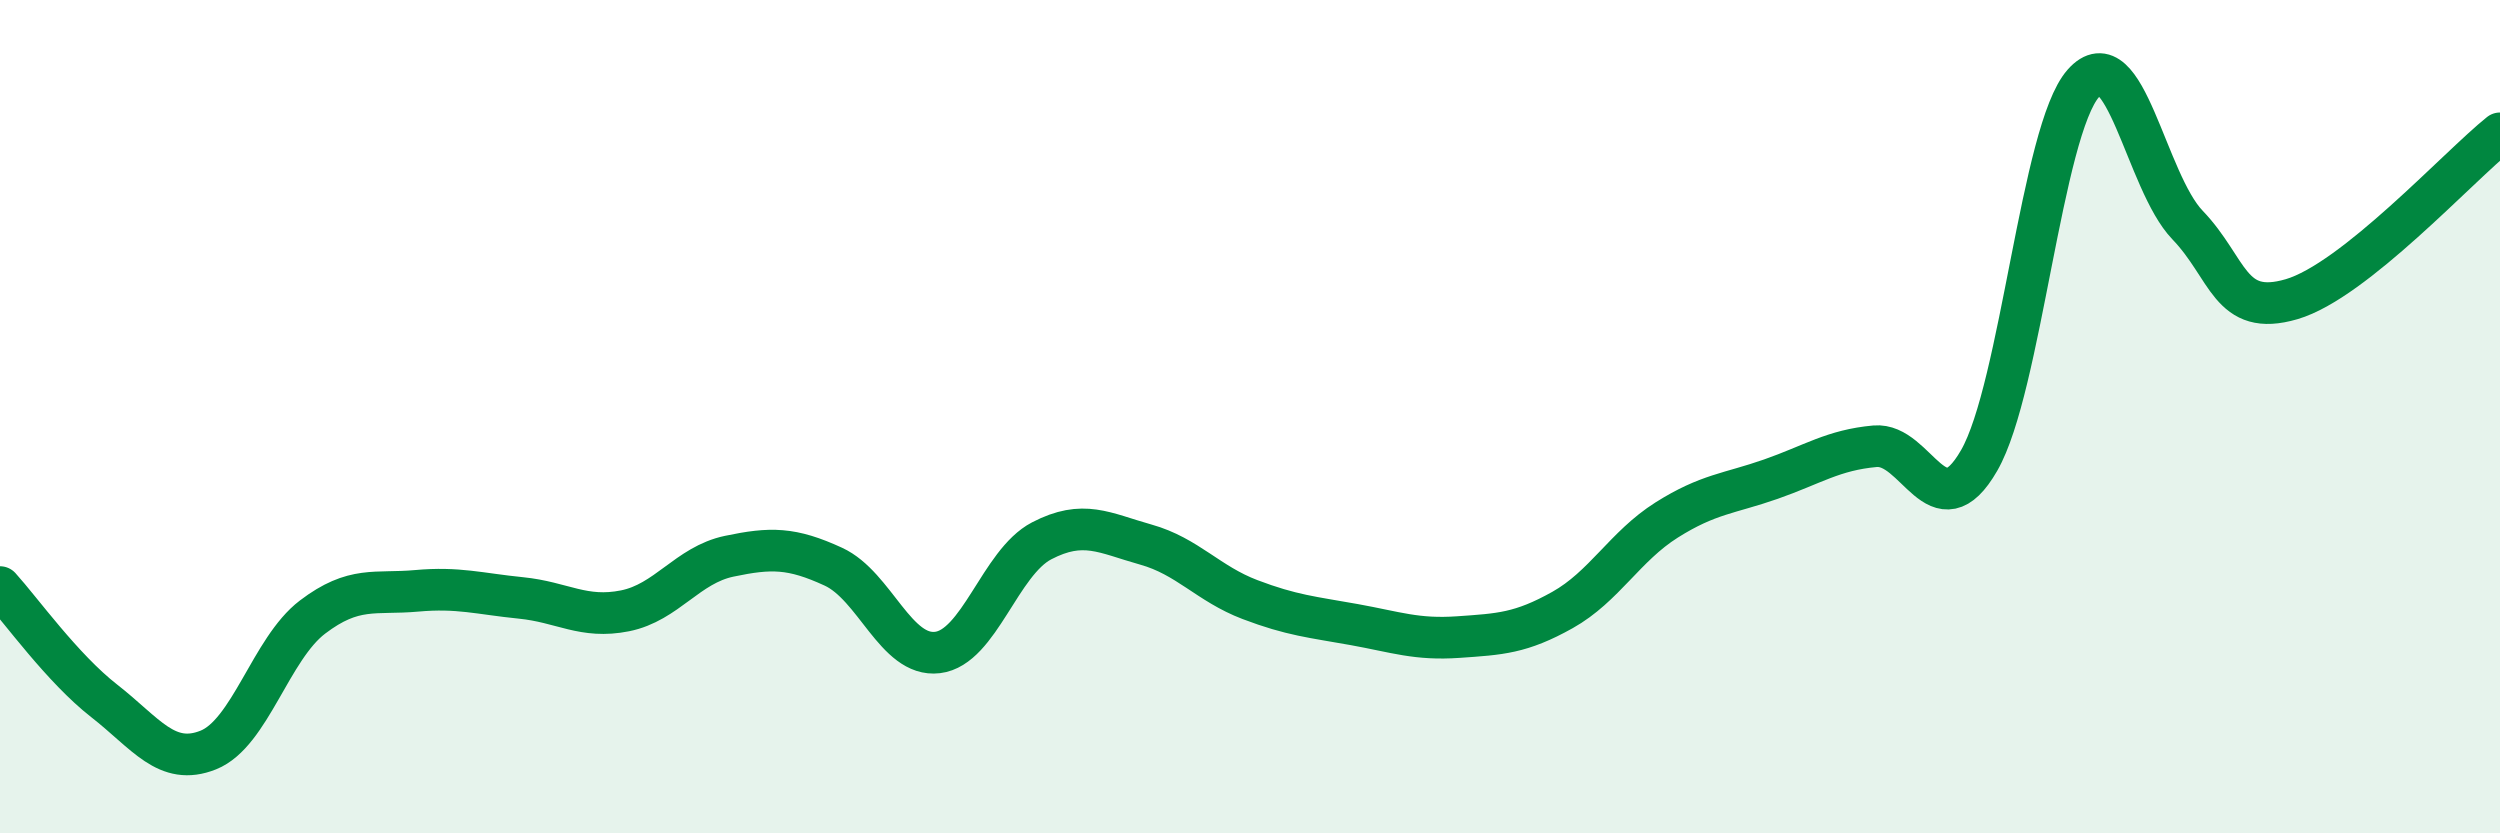
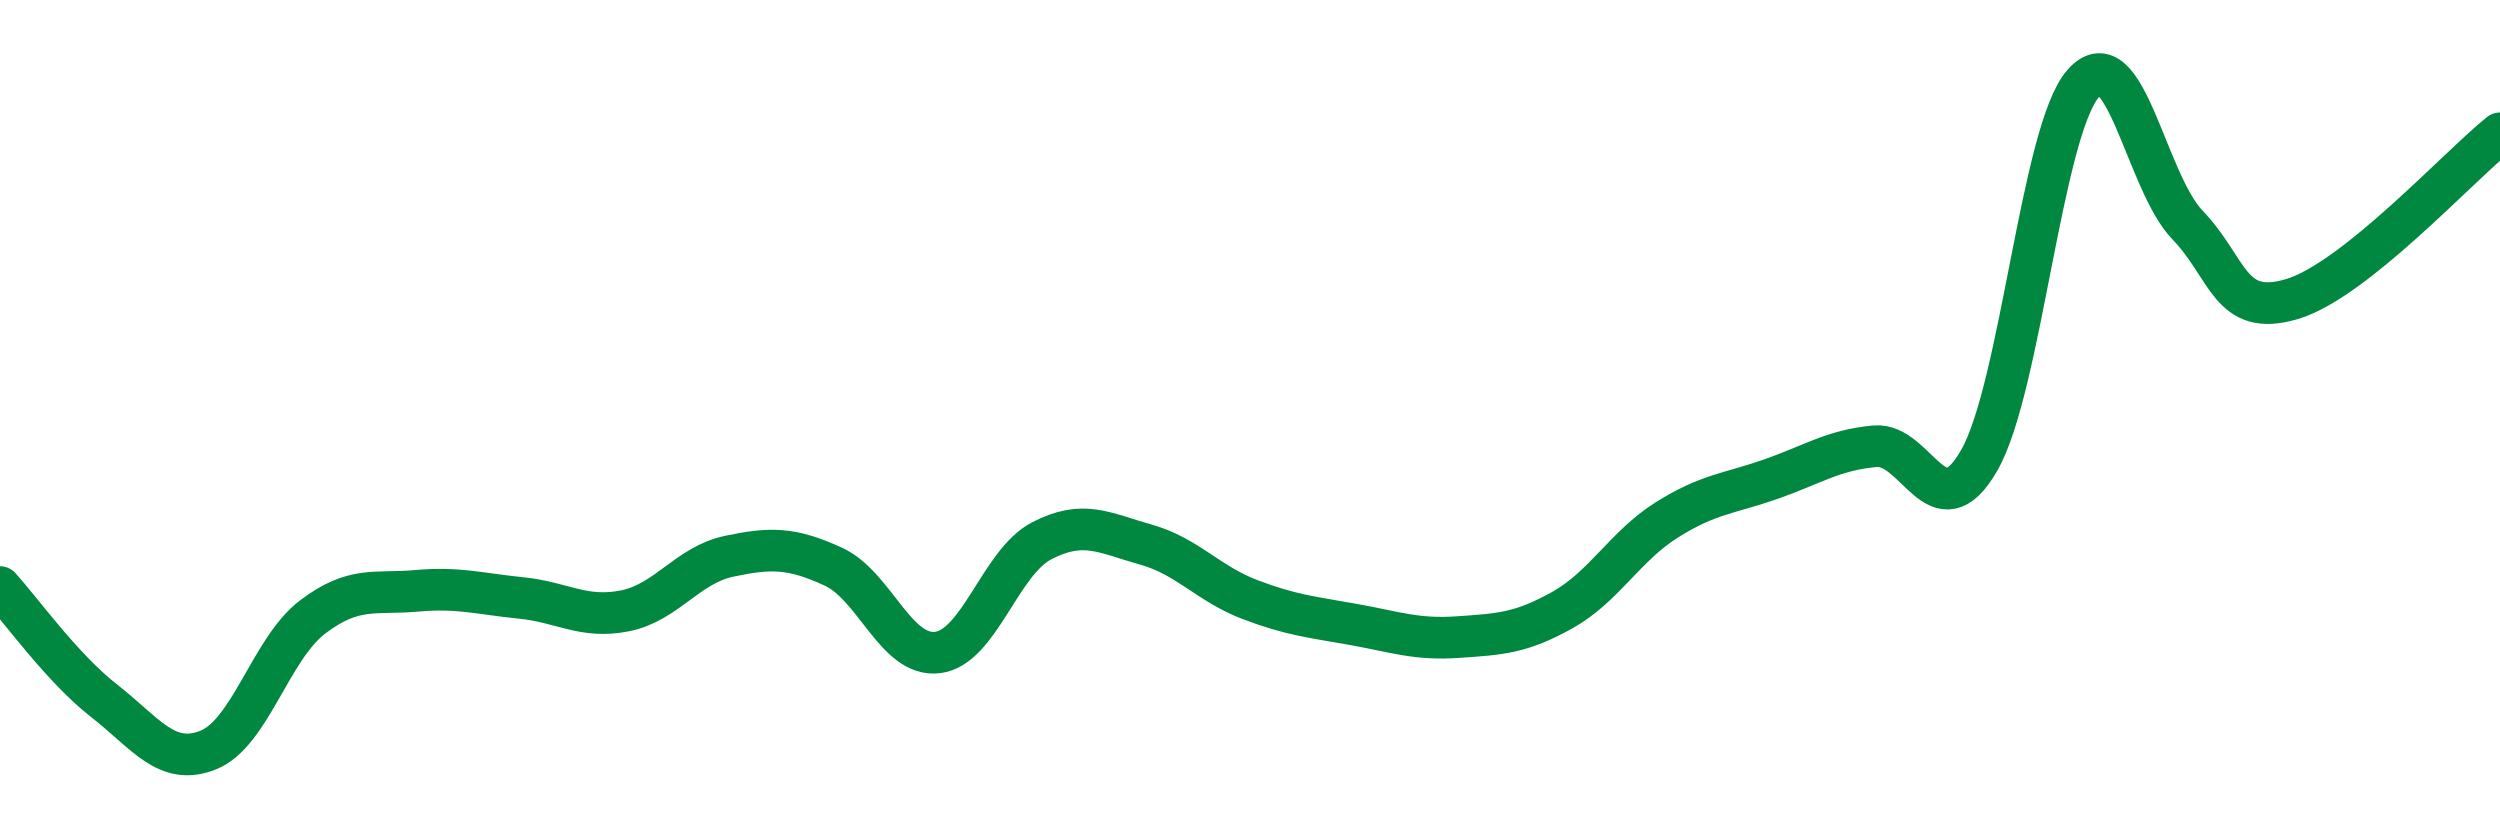
<svg xmlns="http://www.w3.org/2000/svg" width="60" height="20" viewBox="0 0 60 20">
-   <path d="M 0,14.09 C 0.5,14.64 1.5,16.04 2.5,16.82 C 3.5,17.6 4,18.4 5,18 C 6,17.6 6.5,15.57 7.5,14.81 C 8.5,14.05 9,14.27 10,14.18 C 11,14.09 11.5,14.25 12.5,14.35 C 13.5,14.45 14,14.86 15,14.66 C 16,14.46 16.5,13.56 17.5,13.35 C 18.5,13.14 19,13.14 20,13.6 C 21,14.06 21.5,15.78 22.5,15.66 C 23.5,15.54 24,13.5 25,12.98 C 26,12.46 26.5,12.79 27.5,13.07 C 28.5,13.35 29,14.01 30,14.39 C 31,14.77 31.5,14.81 32.5,14.99 C 33.5,15.17 34,15.36 35,15.29 C 36,15.22 36.5,15.2 37.5,14.64 C 38.5,14.08 39,13.11 40,12.48 C 41,11.85 41.5,11.85 42.5,11.5 C 43.5,11.15 44,10.8 45,10.71 C 46,10.62 46.5,12.79 47.5,11.05 C 48.5,9.31 49,3.13 50,2 C 51,0.87 51.5,4.36 52.5,5.4 C 53.5,6.44 53.5,7.62 55,7.18 C 56.5,6.74 59,4 60,3.2L60 20L0 20Z" fill="#008740" opacity="0.1" stroke-linecap="round" stroke-linejoin="round" />
  <path d="M 0,14.09 C 0.5,14.64 1.5,16.04 2.5,16.82 C 3.5,17.6 4,18.4 5,18 C 6,17.6 6.5,15.57 7.5,14.81 C 8.5,14.05 9,14.27 10,14.18 C 11,14.09 11.5,14.25 12.5,14.35 C 13.5,14.45 14,14.86 15,14.66 C 16,14.46 16.5,13.56 17.5,13.35 C 18.5,13.14 19,13.14 20,13.6 C 21,14.06 21.5,15.78 22.5,15.66 C 23.5,15.54 24,13.5 25,12.98 C 26,12.46 26.5,12.79 27.5,13.07 C 28.5,13.35 29,14.01 30,14.39 C 31,14.77 31.5,14.81 32.5,14.99 C 33.5,15.17 34,15.36 35,15.29 C 36,15.22 36.5,15.2 37.5,14.64 C 38.5,14.08 39,13.11 40,12.48 C 41,11.85 41.5,11.85 42.5,11.5 C 43.5,11.15 44,10.8 45,10.71 C 46,10.62 46.5,12.79 47.5,11.05 C 48.5,9.31 49,3.13 50,2 C 51,0.87 51.5,4.36 52.5,5.4 C 53.5,6.44 53.5,7.62 55,7.18 C 56.5,6.74 59,4 60,3.2" stroke="#008740" stroke-width="1" fill="none" stroke-linecap="round" stroke-linejoin="round" />
</svg>